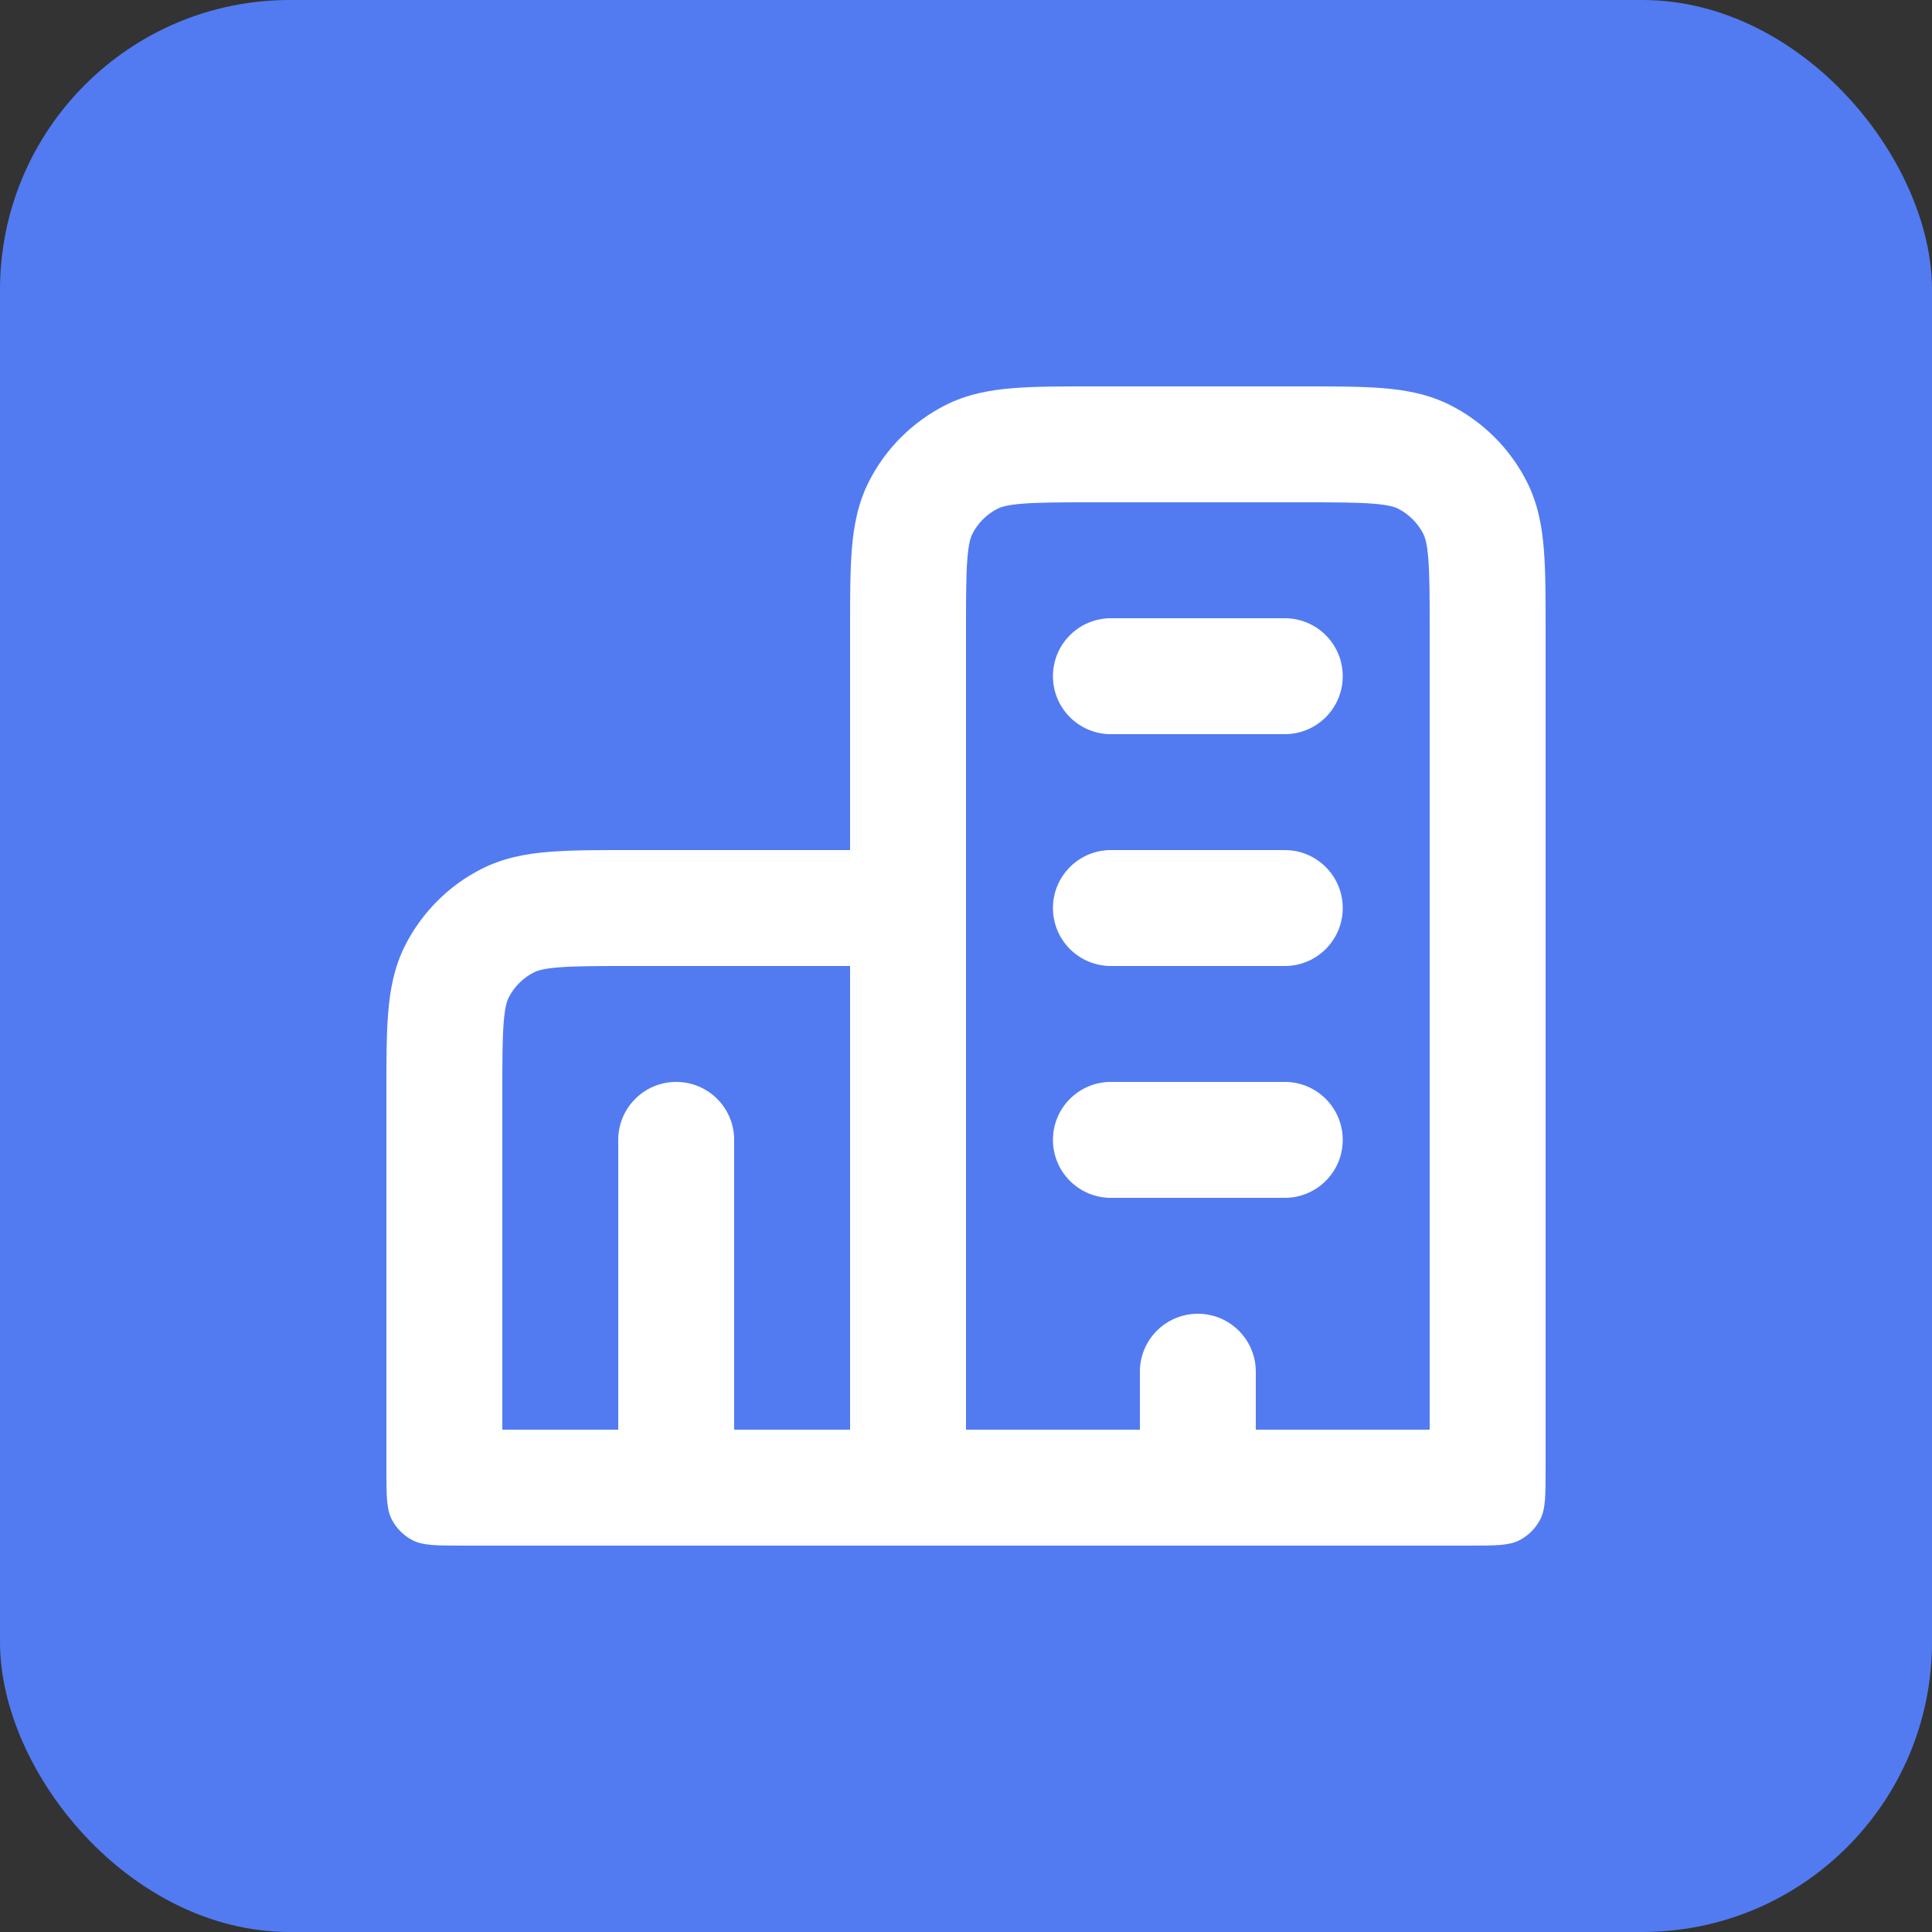
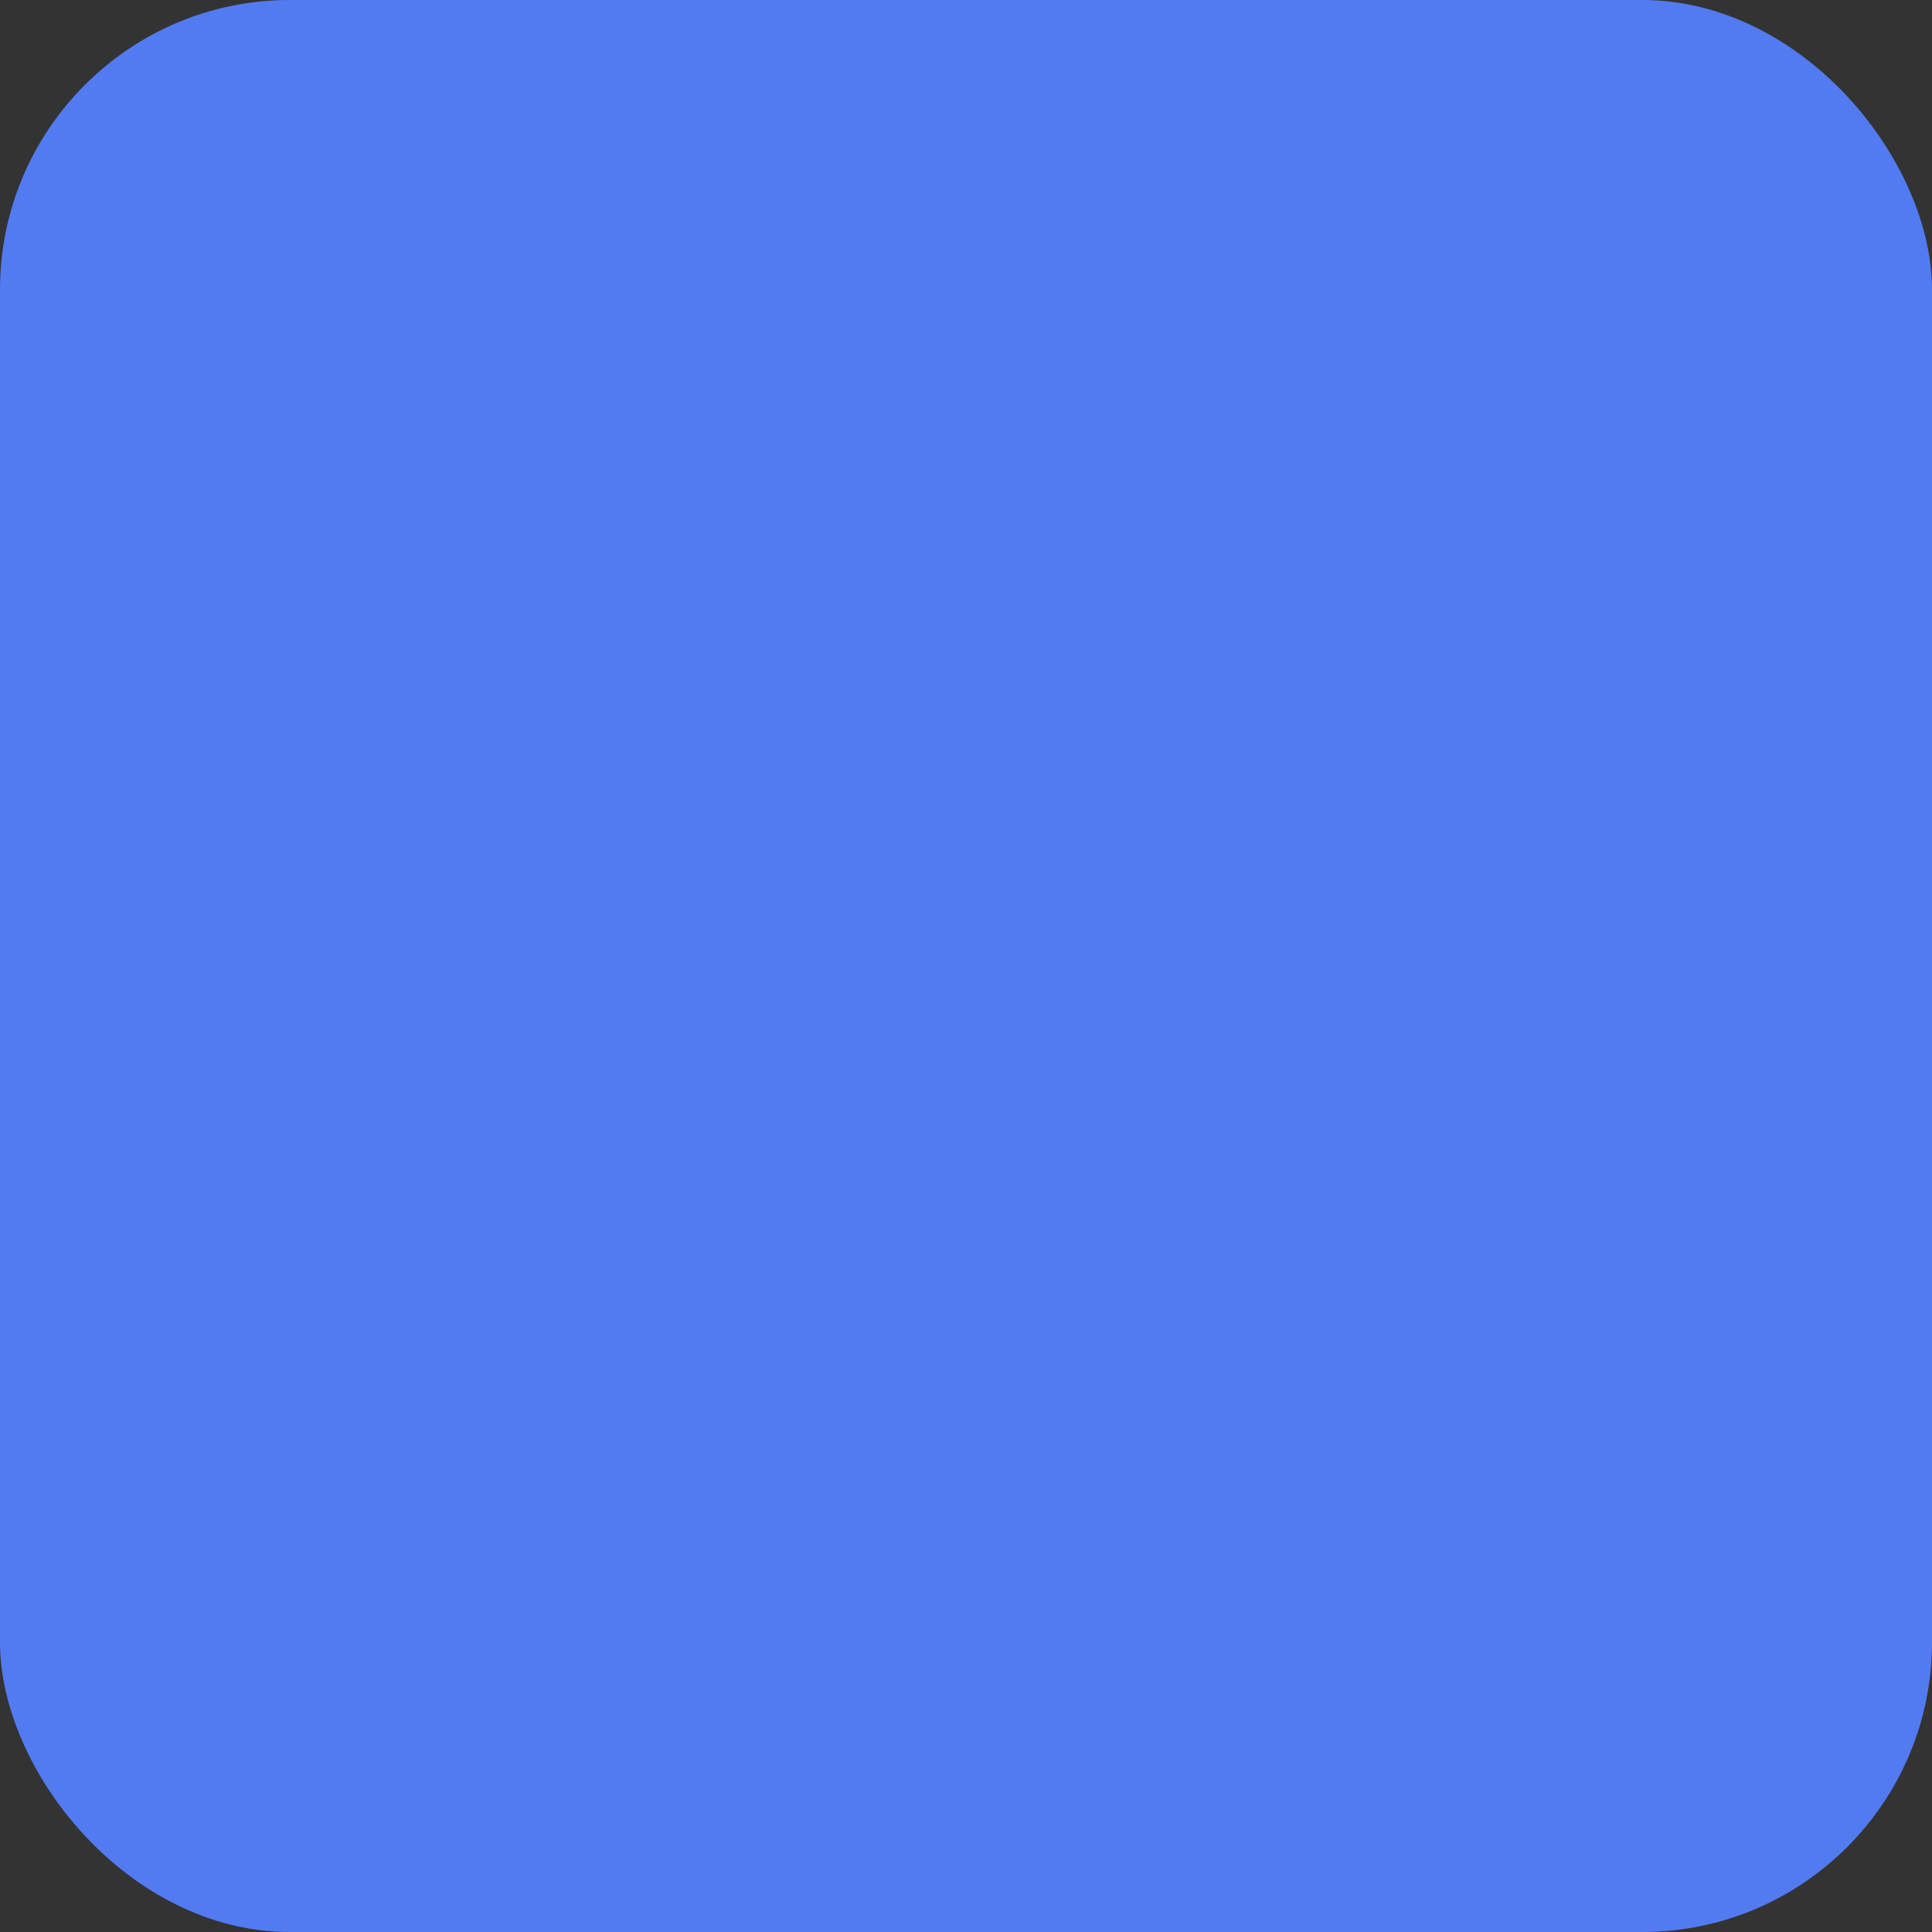
<svg xmlns="http://www.w3.org/2000/svg" width="40" height="40" viewBox="0 0 40 40" fill="none">
  <rect x="0" y="0" width="40" height="40" fill="#333333" stroke="none" />
  <rect width="40" height="40" rx="6" fill="#527BF2" />
-   <path fill-rule="evenodd" clip-rule="evenodd" d="M27.006 8H22.594C21.961 8 21.415 8 20.966 8.037C20.492 8.075 20.02 8.161 19.566 8.392C18.888 8.738 18.337 9.288 17.992 9.966C17.761 10.42 17.675 10.892 17.637 11.366C17.6 11.816 17.6 12.361 17.6 12.994V17.6L12.994 17.6C12.361 17.6 11.816 17.6 11.366 17.637C10.892 17.675 10.42 17.761 9.966 17.992C9.288 18.337 8.738 18.888 8.392 19.566C8.161 20.02 8.075 20.492 8.037 20.966C8 21.415 8 21.961 8 22.594V29.6C8 29.6 8 29.6 8 30.399C8 30.96 8 31.24 8.109 31.454C8.205 31.642 8.358 31.795 8.546 31.891C8.76 32 9.038 32 9.593 32C14.035 32 26.062 32 30.407 32C30.962 32 31.24 32 31.454 31.891C31.642 31.795 31.795 31.642 31.891 31.454C32 31.24 32 30.96 32 30.4V29.6V12.994C32 12.361 32 11.816 31.963 11.366C31.925 10.892 31.839 10.42 31.608 9.966C31.262 9.288 30.712 8.738 30.034 8.392C29.58 8.161 29.108 8.075 28.634 8.037C28.185 8 27.639 8 27.006 8ZM23.6 29.6V28.4C23.6 27.737 24.137 27.2 24.8 27.2C25.463 27.2 26 27.737 26 28.4V29.6H29.6V13.04C29.6 12.348 29.599 11.901 29.571 11.561C29.545 11.235 29.499 11.114 29.469 11.055C29.354 10.829 29.171 10.646 28.945 10.531C28.886 10.501 28.765 10.455 28.439 10.429C28.099 10.401 27.652 10.4 26.96 10.4H22.64C21.948 10.4 21.501 10.401 21.161 10.429C20.835 10.455 20.715 10.501 20.655 10.531C20.429 10.646 20.246 10.829 20.131 11.055C20.101 11.114 20.055 11.235 20.029 11.561C20.001 11.901 20 12.348 20 13.04V29.6H23.6ZM17.6 29.6H15.2V23.6C15.2 22.937 14.663 22.4 14 22.4C13.337 22.4 12.8 22.937 12.8 23.6V29.6H10.4V22.64C10.4 21.948 10.401 21.501 10.429 21.161C10.455 20.835 10.501 20.715 10.531 20.655C10.646 20.429 10.829 20.246 11.055 20.131C11.114 20.101 11.235 20.055 11.561 20.029C11.901 20.001 12.348 20 13.04 20H17.6V29.6ZM27.8 14C27.8 13.337 27.263 12.8 26.6 12.8H23C22.337 12.8 21.8 13.337 21.8 14C21.8 14.663 22.337 15.2 23 15.2H26.6C27.263 15.2 27.8 14.663 27.8 14ZM27.8 18.8C27.8 18.137 27.263 17.6 26.6 17.6H23C22.337 17.6 21.8 18.137 21.8 18.8C21.8 19.463 22.337 20 23 20H26.6C27.263 20 27.8 19.463 27.8 18.8ZM27.8 23.6C27.8 22.937 27.263 22.4 26.6 22.4H23C22.337 22.4 21.8 22.937 21.8 23.6C21.8 24.263 22.337 24.8 23 24.8H26.6C27.263 24.8 27.8 24.263 27.8 23.6Z" fill="white" />
</svg>